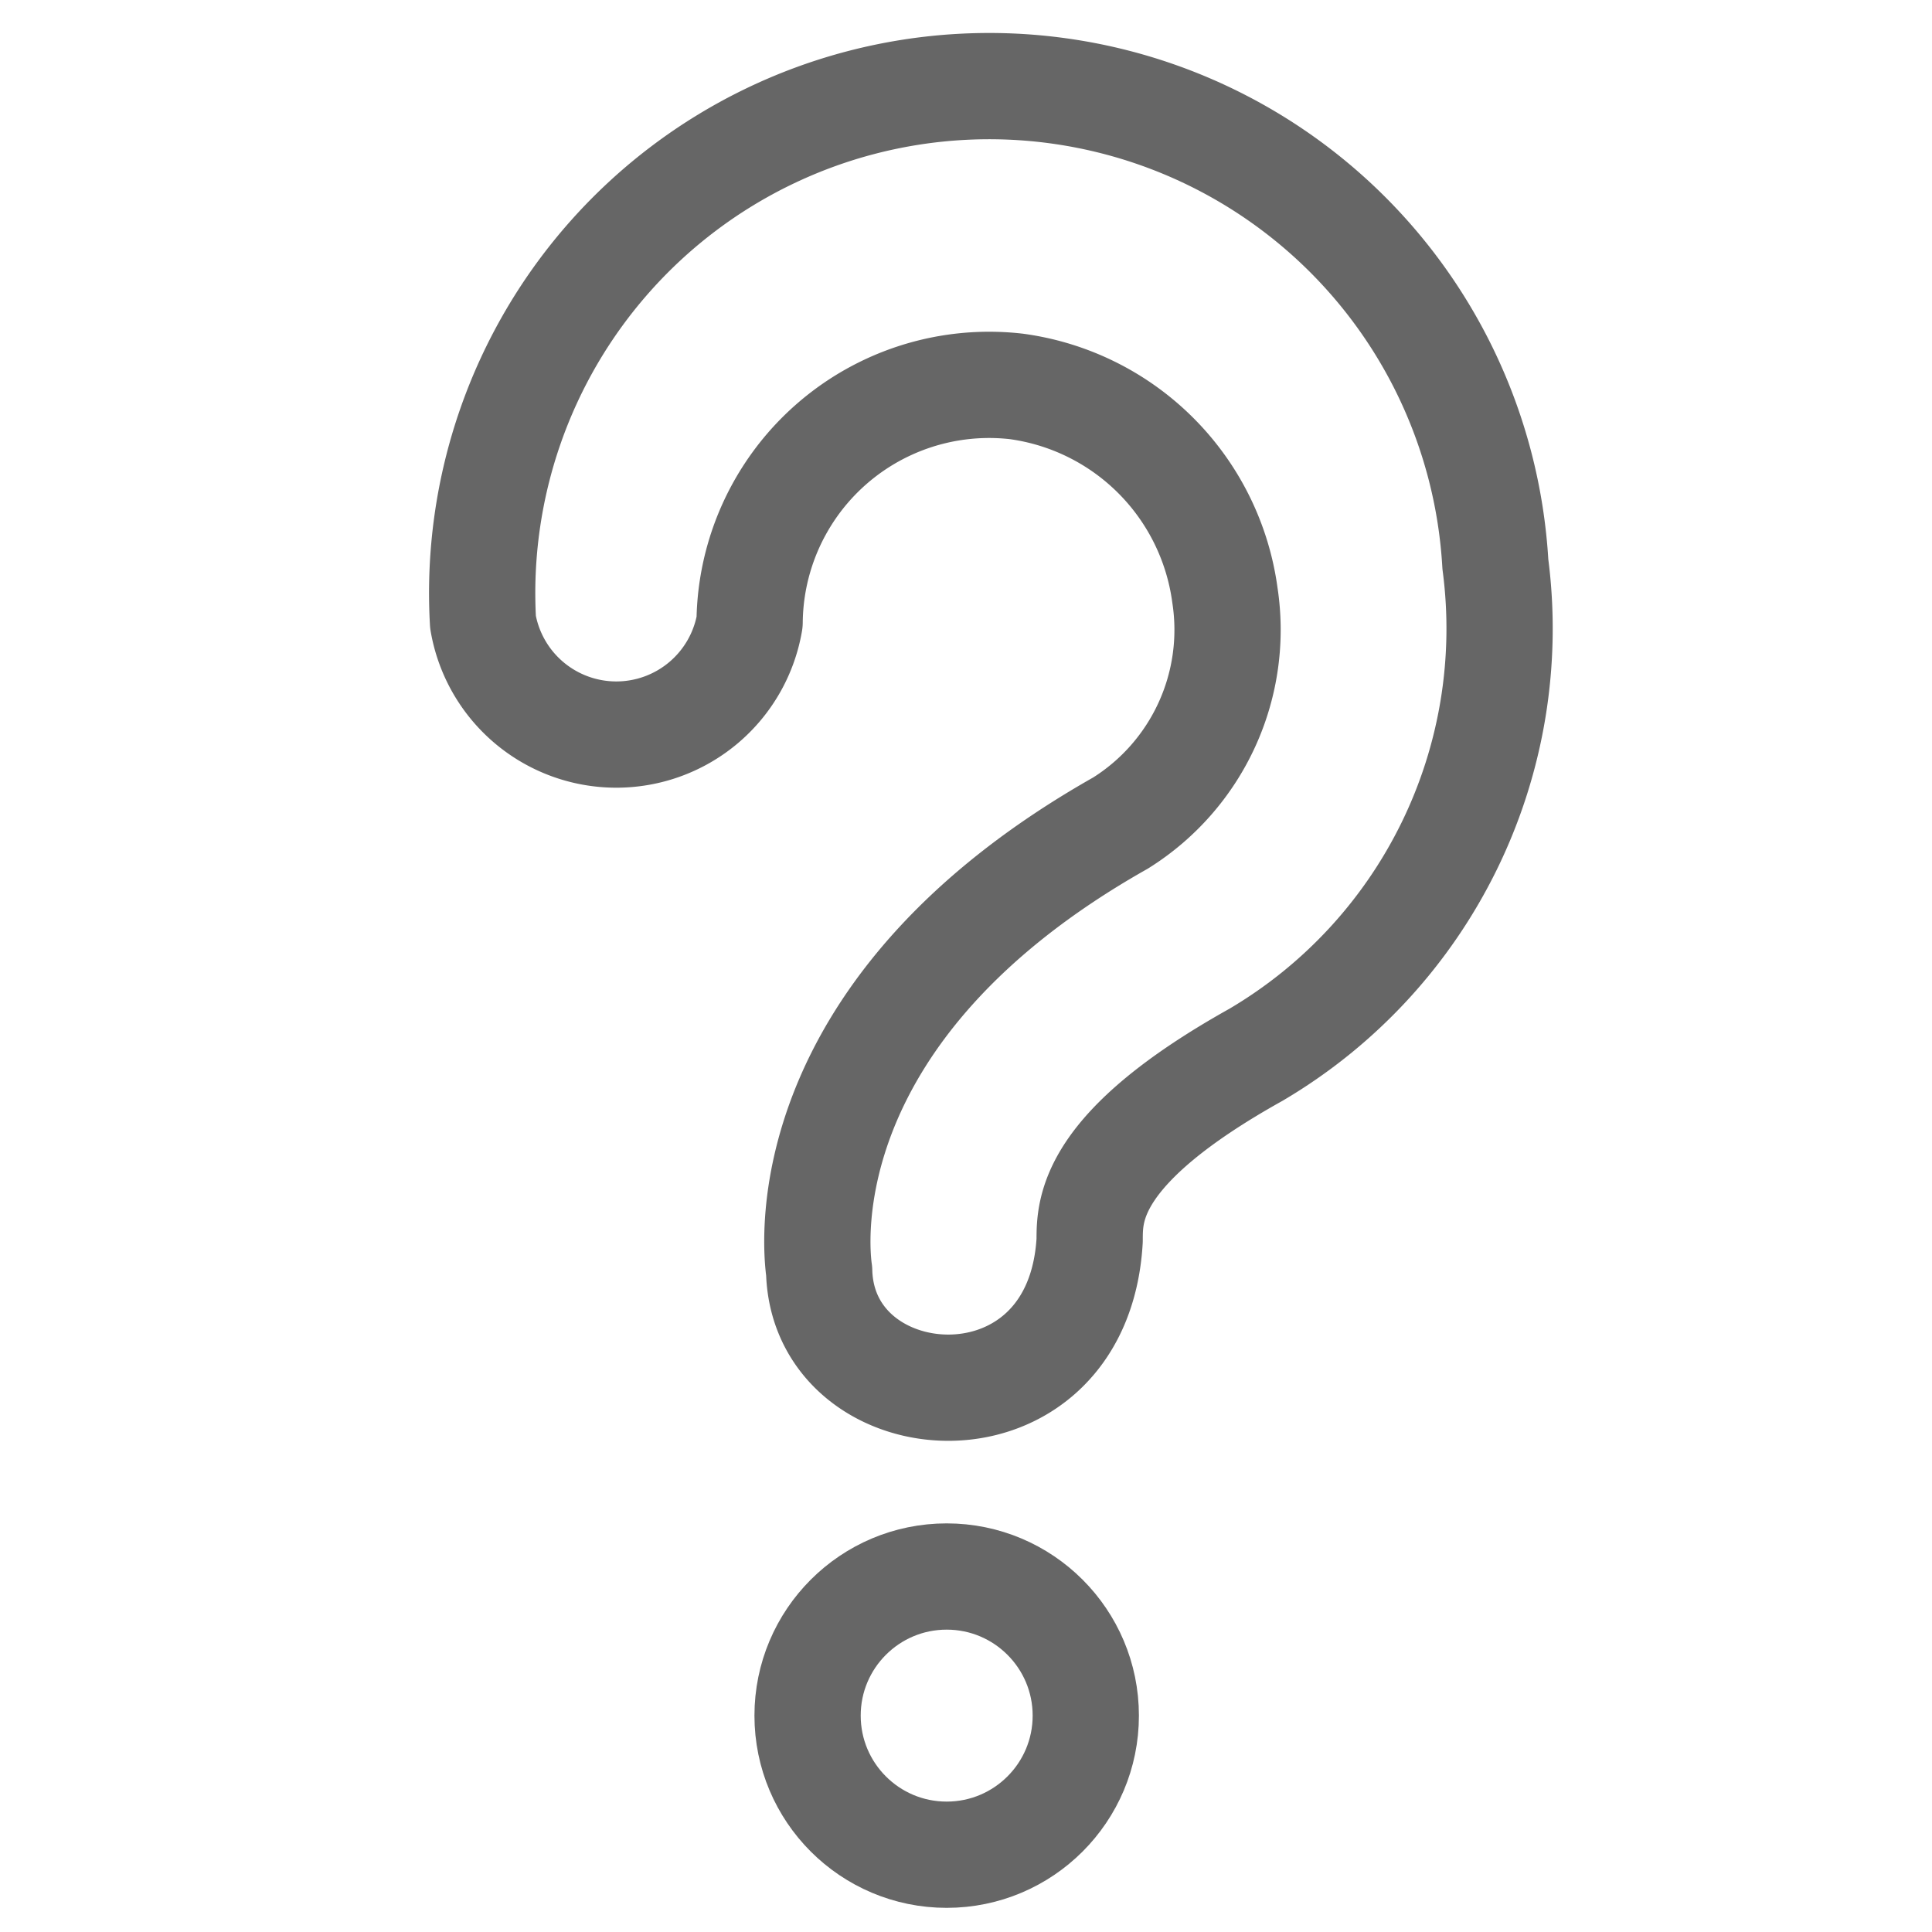
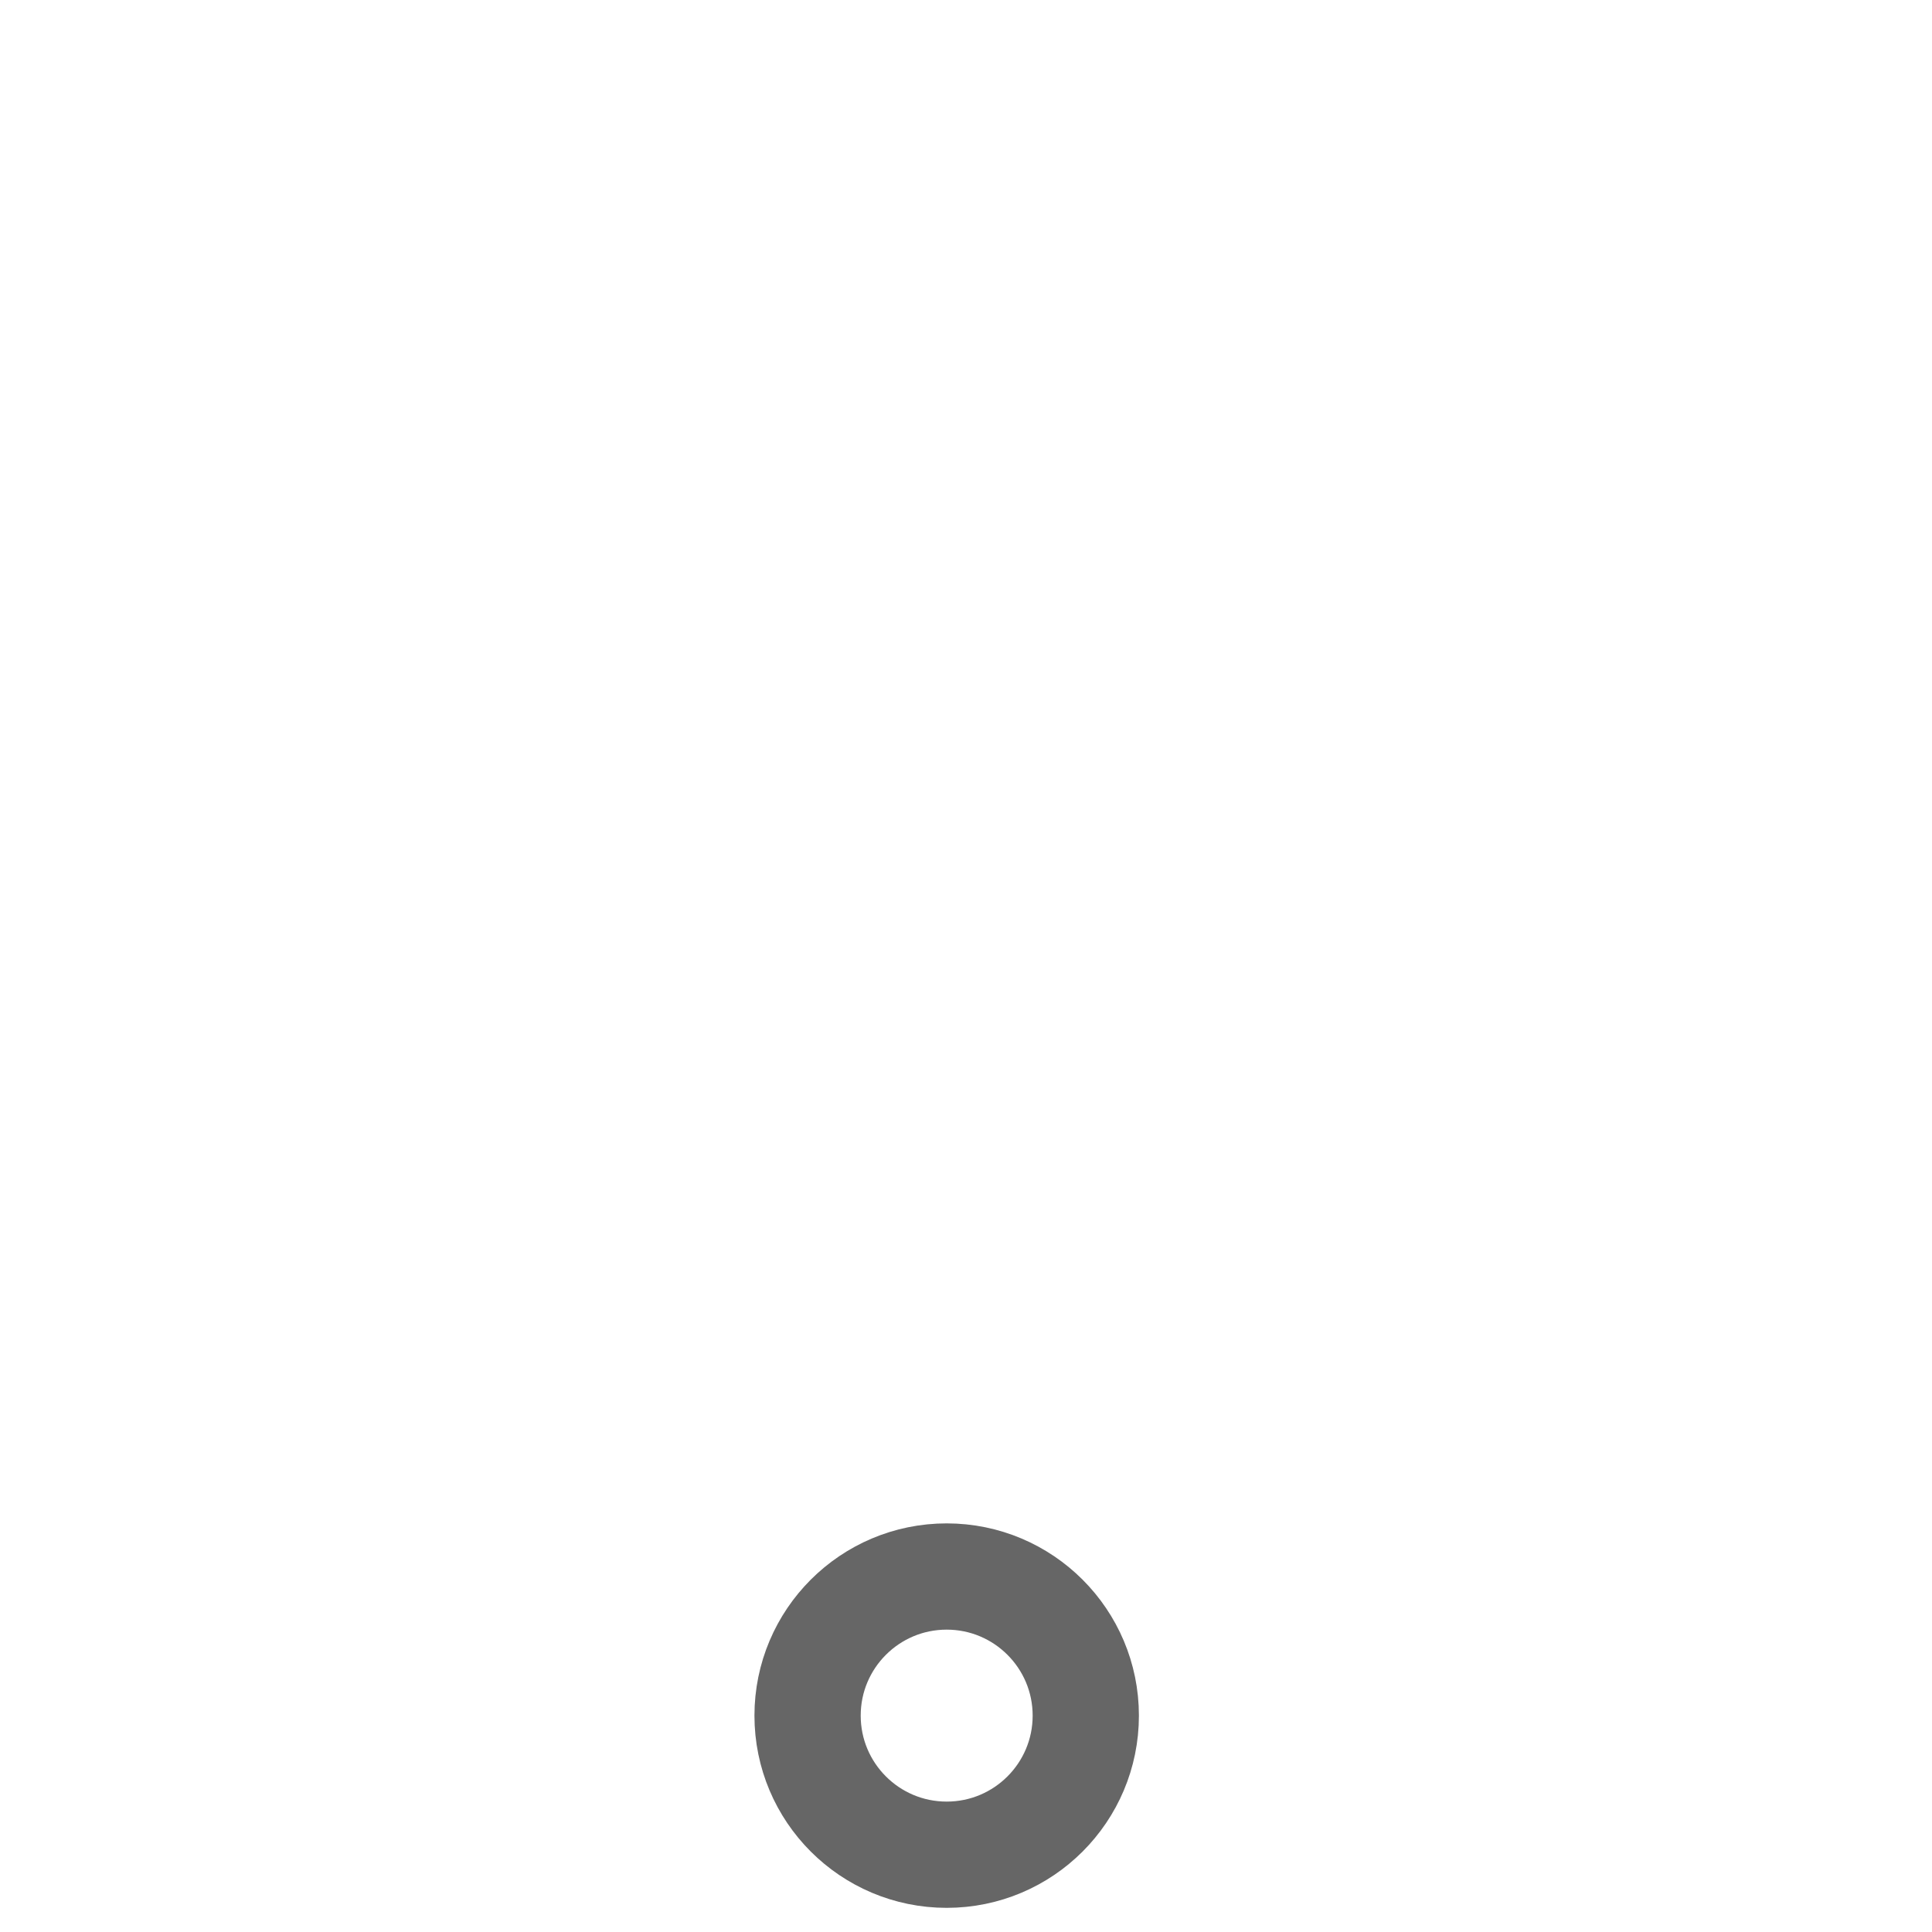
<svg xmlns="http://www.w3.org/2000/svg" id="Layer_1" data-name="Layer 1" viewBox="0 0 50 50">
  <defs>
    <style>.cls-1{fill:none;stroke:#666;stroke-linecap:round;stroke-linejoin:round;stroke-width:2.75px;}</style>
  </defs>
  <title>iRead_assets</title>
  <circle class="cls-1" cx="24.5" cy="44.4" r="3.6" />
-   <path class="cls-1" d="M21.2,32.9c-0.1-.7-0.7-6.8,7.8-11.6a5.9,5.9,0,0,0,2.7-5.9,6.3,6.3,0,0,0-5.4-5.4,6.2,6.2,0,0,0-6.9,6.1,3.5,3.5,0,0,1-6.9,0,13.1,13.1,0,0,1,26.2-1.5,12.8,12.8,0,0,1-6.2,12.7c-4.3,2.4-4.3,4-4.3,4.8C27.9,37.3,21.3,36.8,21.2,32.9Z" />
</svg>